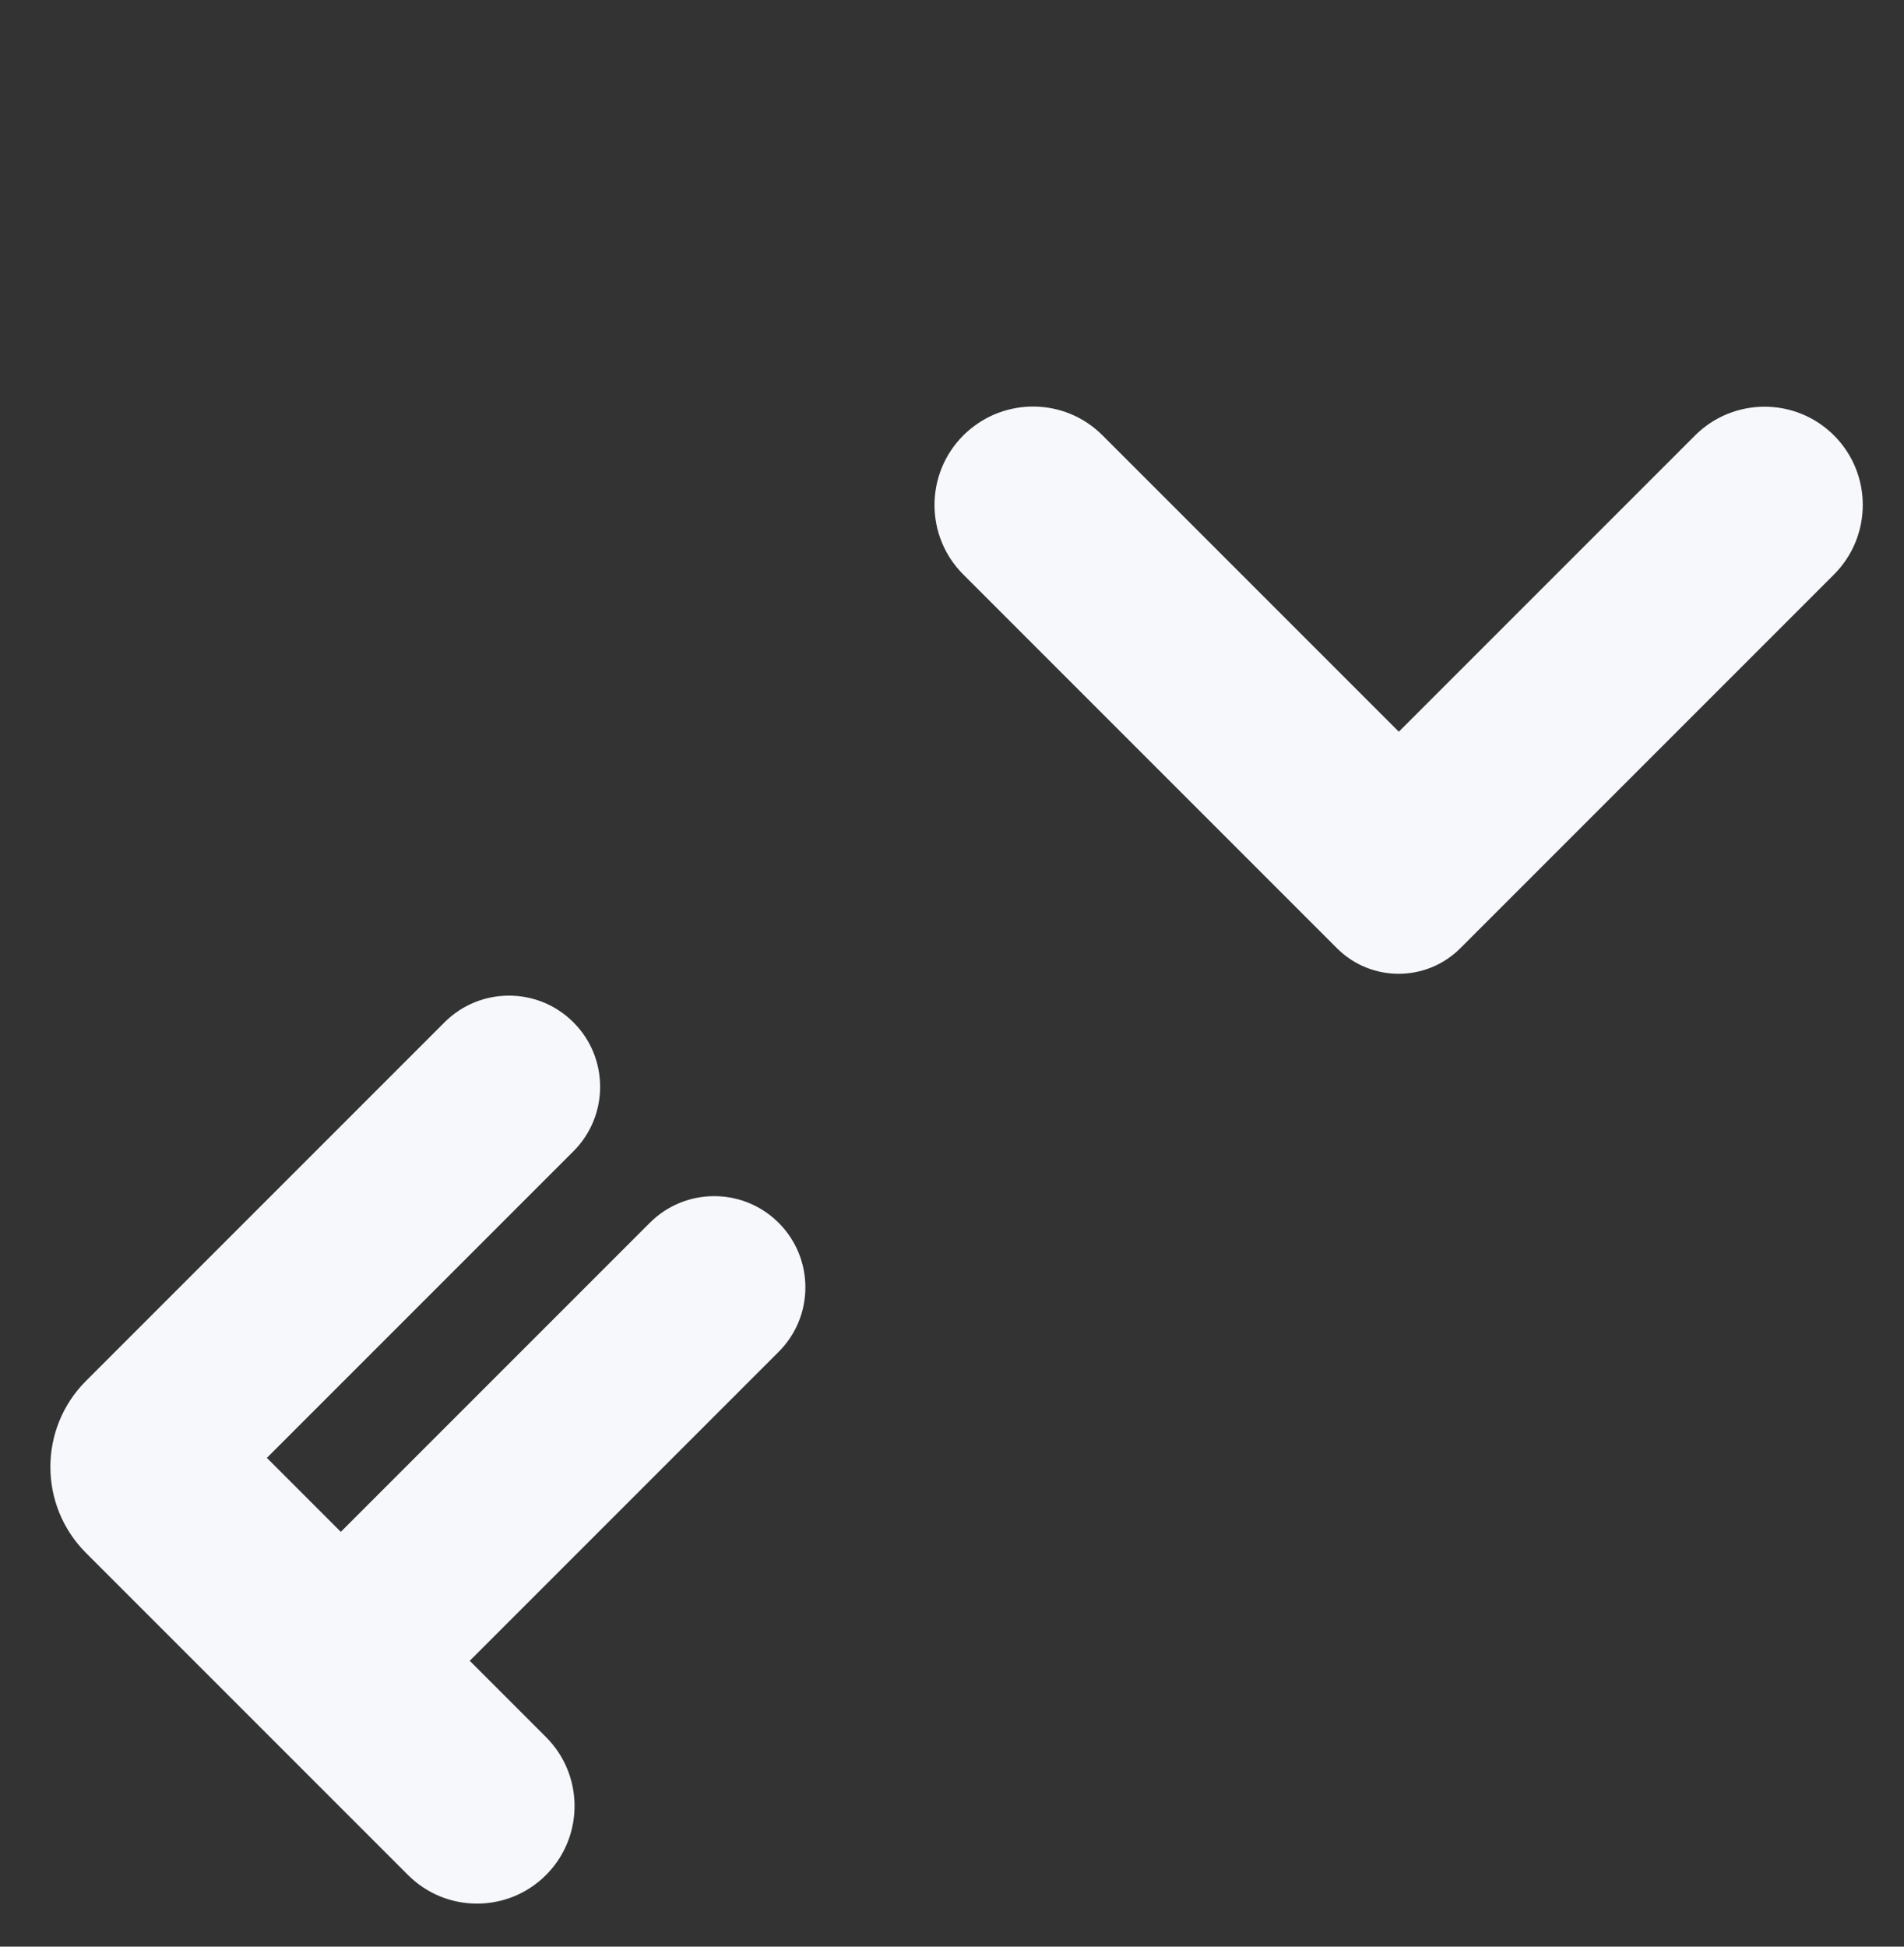
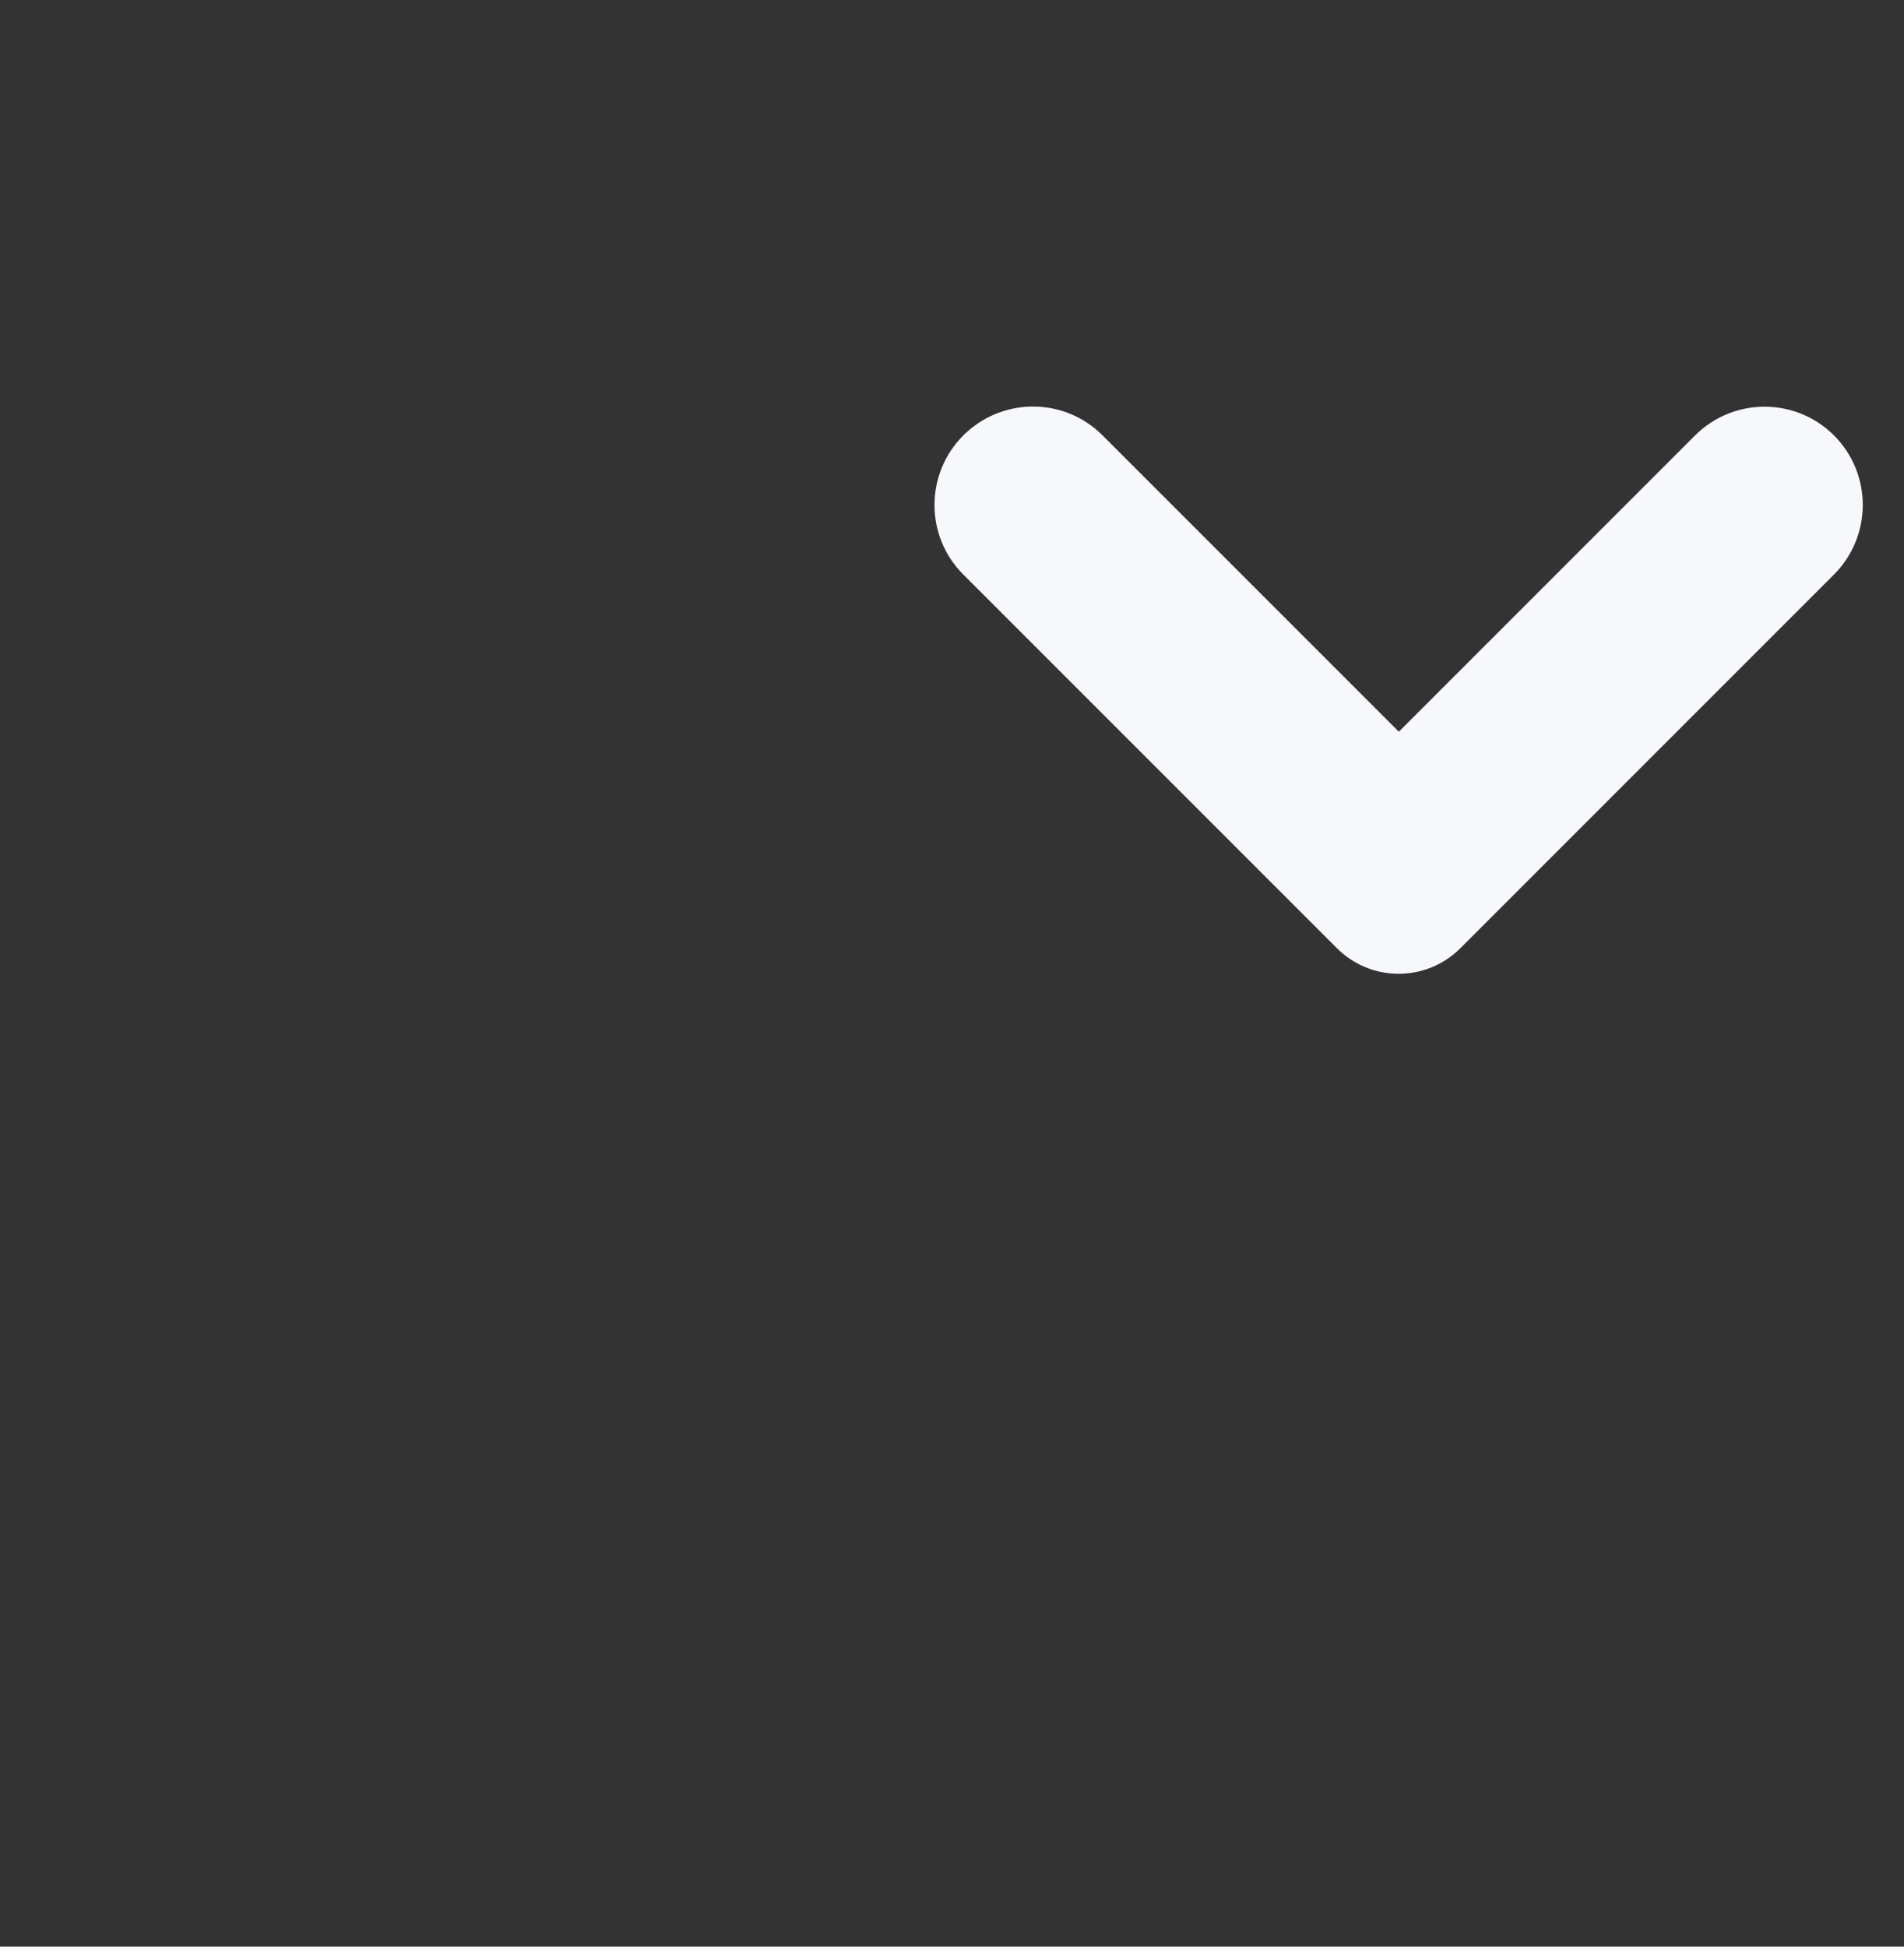
<svg xmlns="http://www.w3.org/2000/svg" width="180px" height="184px" viewBox="0 0 180 184" version="1.1">
  <rect x="0" y="0" width="180" height="184" fill="#333333" stroke="none" />
  <title>LogoFLWhite</title>
  <g id="FINAL-VX" stroke="none" stroke-width="1" fill="none" fill-rule="evenodd">
    <g id="LogoFLWhite" transform="translate(89.977, 91.875) rotate(-360) translate(-89.977, -91.875) translate(0, 0)" fill="#F6F8FB" fill-rule="nonzero">
      <g id="Group-15" transform="translate(-0, 0)">
-         <path d="M24.036,105.144 L71.967,105.144 C76.726,105.144 80.584,109.003 80.584,113.762 C80.584,118.522 76.726,122.38 71.967,122.38 L30.98,122.379 L30.98,132.267 L72.285,132.268 C76.958,132.268 80.762,135.987 80.899,140.627 L80.903,140.886 C80.903,145.645 77.044,149.503 72.285,149.503 L30.98,149.503 L30.98,159.697 C30.98,164.7 26.995,168.774 22.025,168.915 L21.758,168.919 C16.664,168.919 12.536,164.79 12.536,159.697 L12.536,116.644 C12.536,110.293 17.684,105.144 24.036,105.144 Z" id="Path" transform="translate(46.719, 137.032) rotate(-405) translate(-46.719, -137.032) " />
        <path d="M156.67,13.98 C161.806,13.98 165.974,18.137 165.974,23.271 L165.974,73.23 C165.974,77.786 162.281,81.48 157.724,81.48 L107.778,81.48 C102.642,81.48 98.474,77.322 98.474,72.189 C98.474,67.055 102.642,62.898 107.778,62.898 L147.366,62.897 L147.367,23.271 C147.367,18.283 151.304,14.208 156.285,13.989 L156.552,13.981 L156.636,13.98 L156.67,13.98 Z" id="Path" transform="translate(132.224, 47.73) scale(-1, 1) rotate(-1395) translate(-132.224, -47.73) " />
      </g>
    </g>
  </g>
</svg>